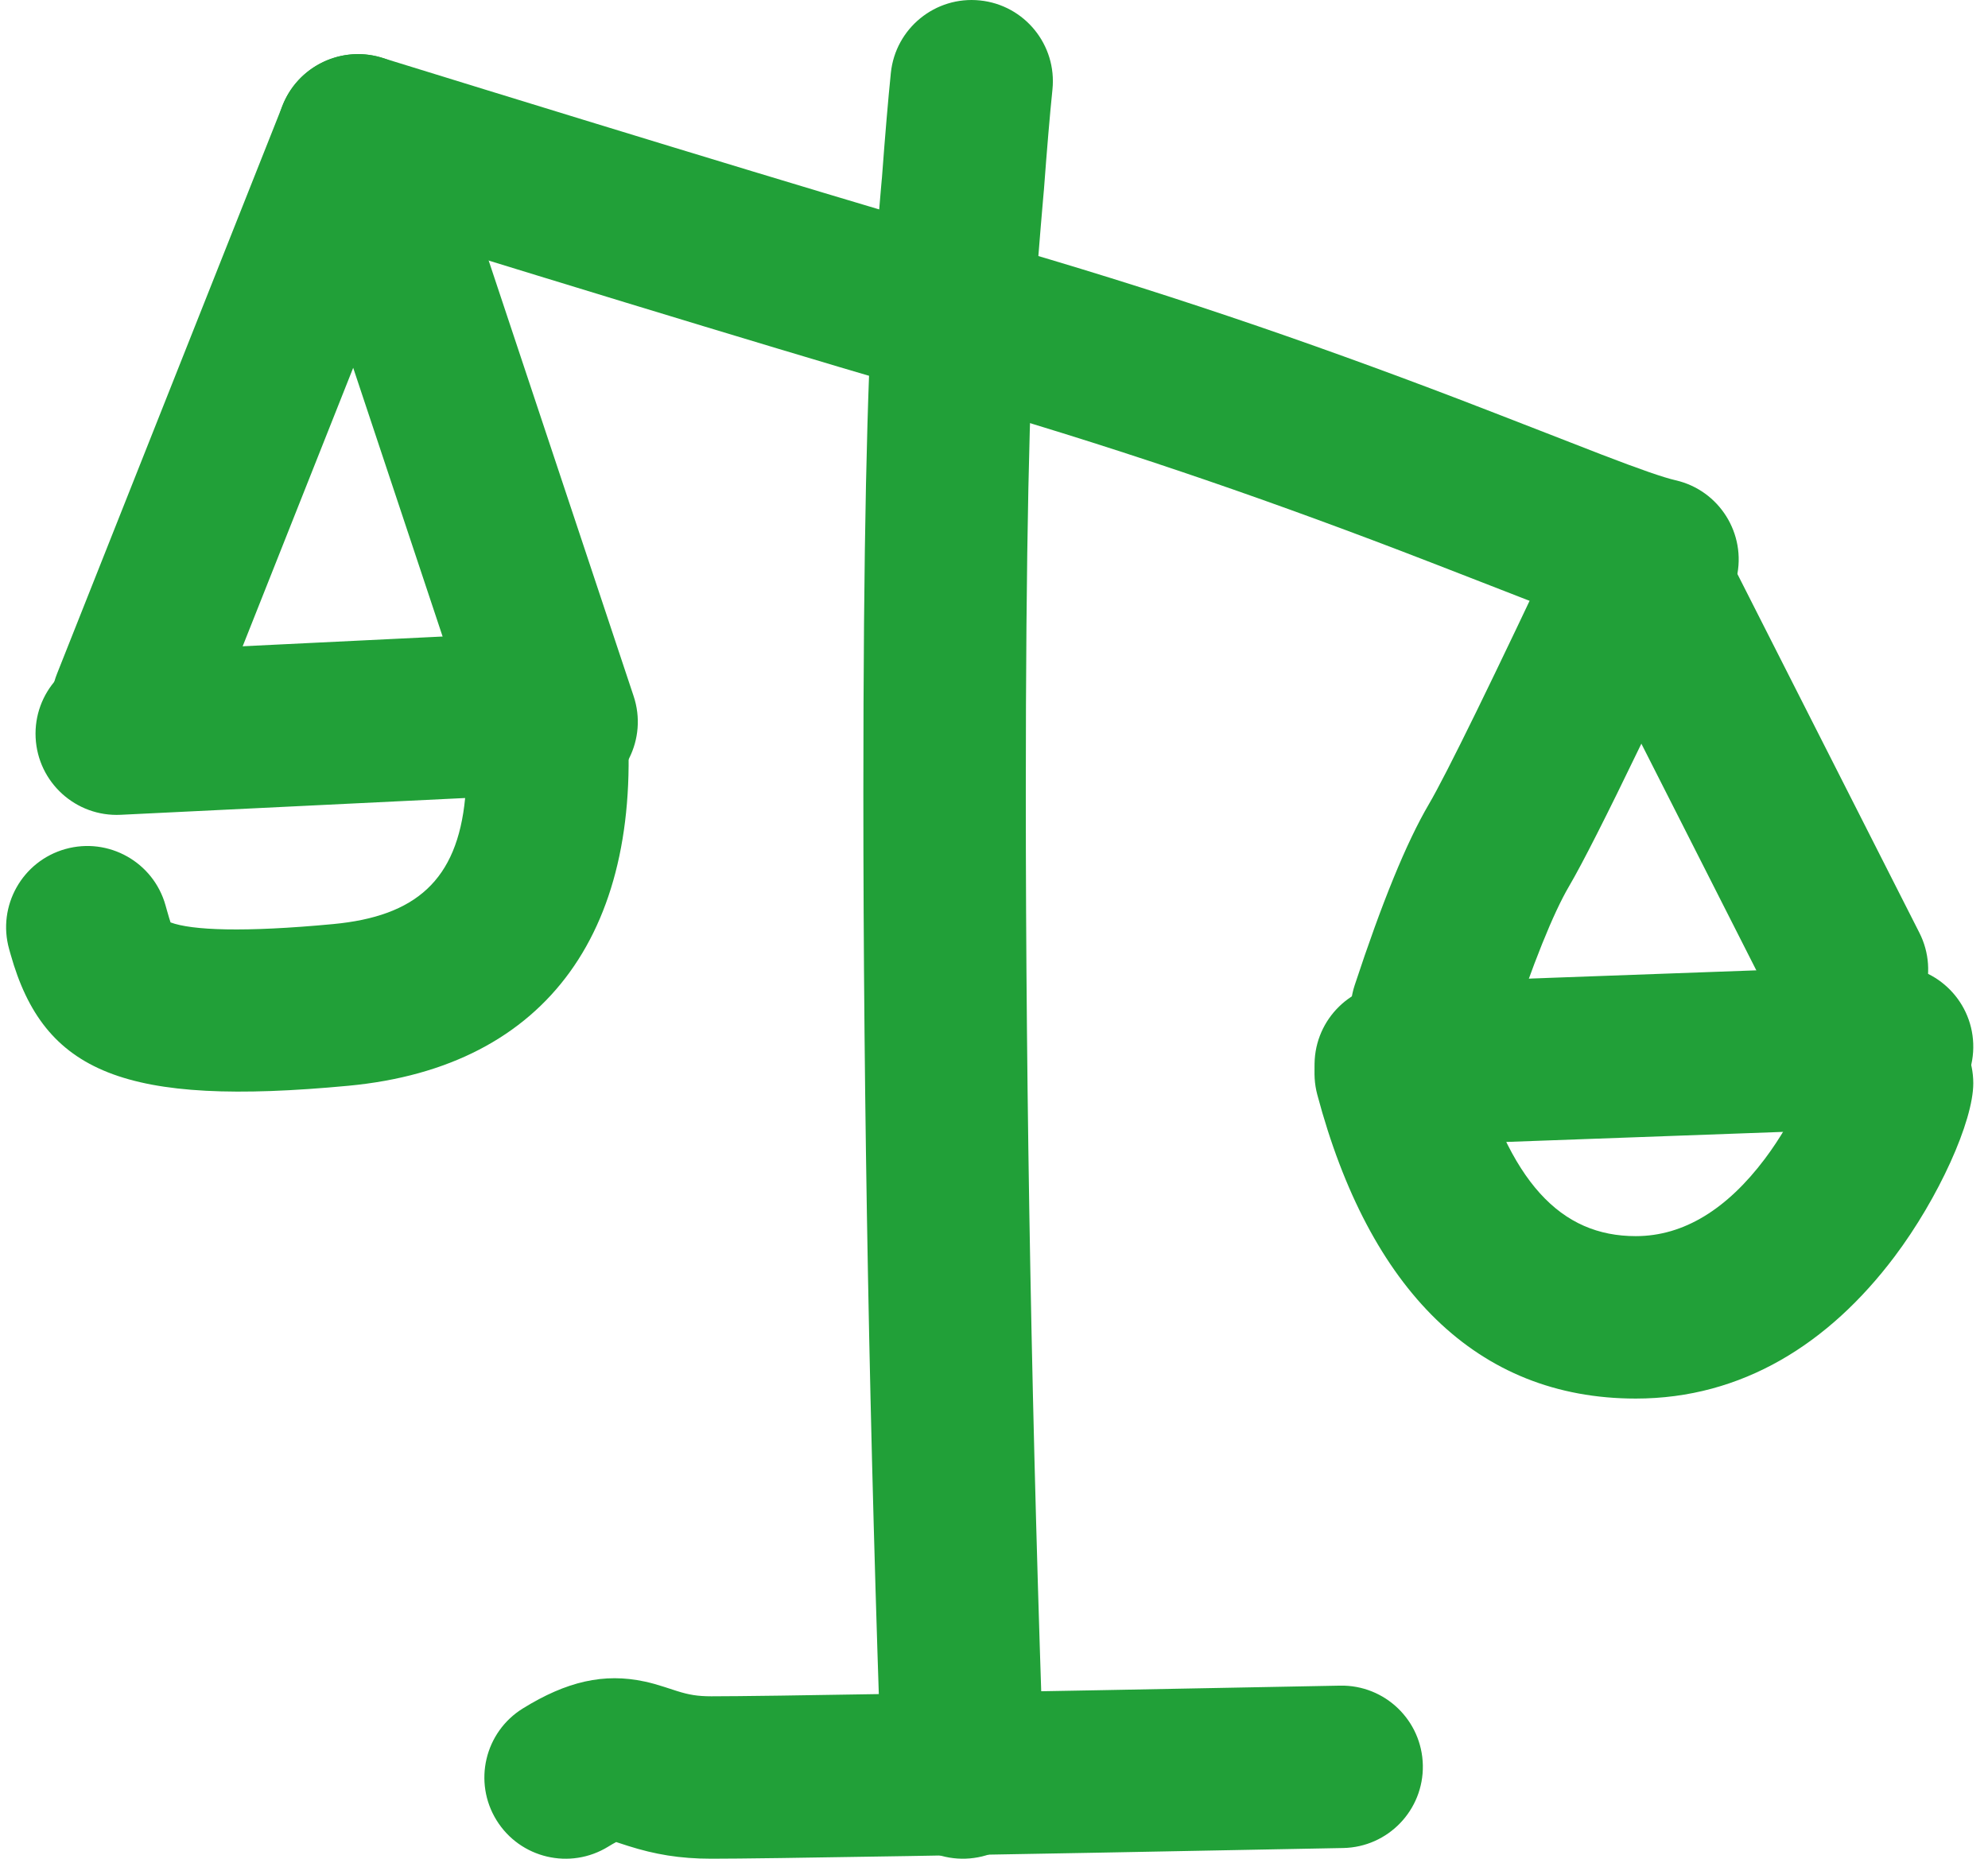
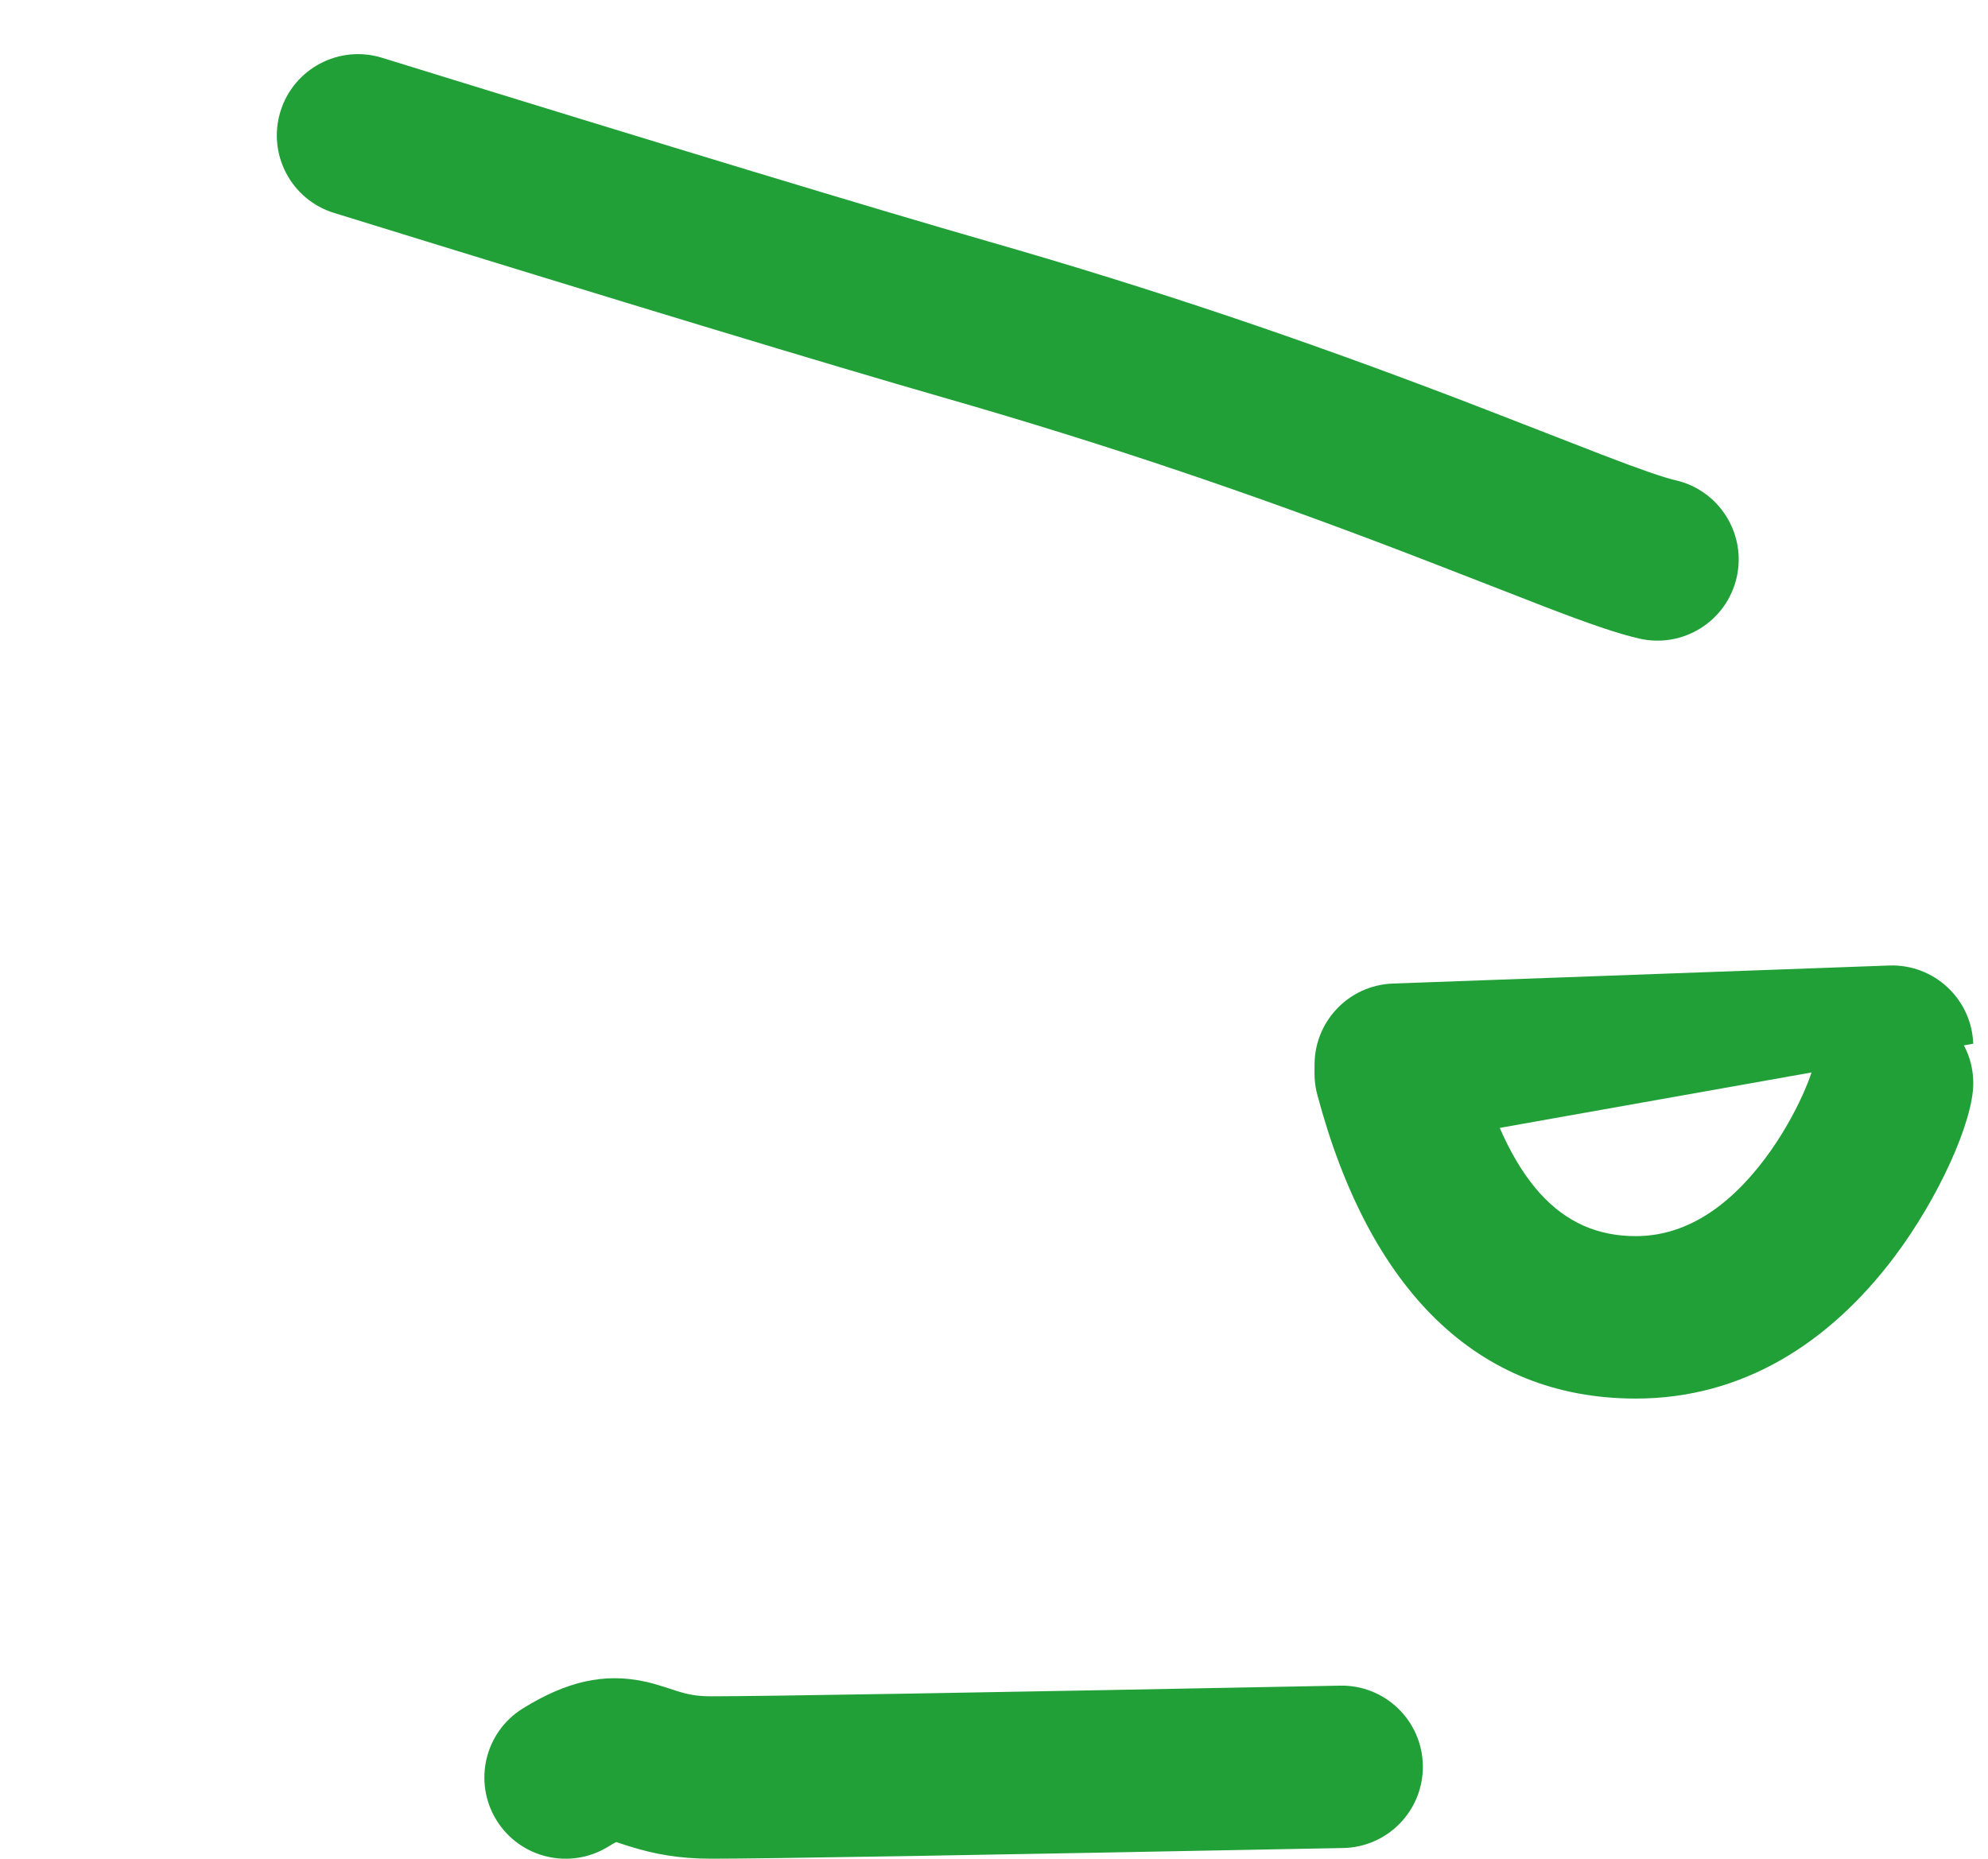
<svg xmlns="http://www.w3.org/2000/svg" width="77" height="72" viewBox="0 0 77 72" fill="none">
-   <path d="M34.505 2.824C34.683 1.096 36.228 -0.161 37.956 0.017C39.684 0.194 40.941 1.739 40.764 3.467C40.664 4.433 40.554 5.737 40.432 7.373C40.444 7.212 40.195 10.044 40.112 11.37C39.87 15.267 39.732 21.199 39.732 30.706C39.732 42.767 39.967 55.446 40.439 68.742C40.501 70.478 39.143 71.936 37.407 71.997C35.671 72.059 34.213 70.701 34.152 68.965C33.678 55.597 33.44 42.844 33.44 30.706C33.44 21.08 33.581 15.026 33.833 10.979C33.922 9.555 34.176 6.67 34.158 6.907C34.284 5.217 34.399 3.858 34.505 2.824Z" fill="#21A038" />
  <path d="M12.939 8.248C11.279 7.735 10.35 5.974 10.863 4.314C11.376 2.654 13.137 1.725 14.797 2.238C26.06 5.72 33.882 8.089 38.248 9.343C44.844 11.237 50.524 13.178 56.499 15.46C57.904 15.997 61.686 17.475 62.036 17.609C63.553 18.192 64.43 18.496 64.901 18.604C66.594 18.992 67.652 20.68 67.264 22.373C66.875 24.067 65.188 25.124 63.494 24.736C62.633 24.538 61.581 24.174 59.779 23.482C59.405 23.338 55.631 21.863 54.253 21.337C48.435 19.114 42.92 17.23 36.511 15.39C32.093 14.121 24.241 11.742 12.939 8.248Z" fill="#21A038" />
-   <path d="M60.771 34.334C60.168 35.361 59.372 37.321 58.447 40.13C57.903 41.78 56.125 42.677 54.474 42.133C52.825 41.589 51.928 39.811 52.471 38.161C53.526 34.962 54.464 32.651 55.345 31.149C56.018 30.003 57.813 26.338 60.634 20.333C61.748 17.962 65.102 17.911 66.286 20.247L74.342 36.131C75.128 37.68 74.509 39.573 72.959 40.359C71.41 41.145 69.517 40.526 68.731 38.976L63.574 28.807C62.215 31.625 61.289 33.451 60.771 34.334Z" fill="#21A038" />
-   <path d="M15.565 2.593C16.226 2.962 16.757 3.57 17.015 4.345L24.542 26.966C25.091 28.614 24.201 30.396 22.553 30.945C20.904 31.495 19.123 30.604 18.574 28.956L13.68 14.247L8.055 28.422C7.414 30.037 5.585 30.827 3.971 30.186C2.356 29.545 1.566 27.717 2.207 26.102L10.945 4.083C11.586 2.468 13.414 1.678 15.029 2.319C15.219 2.395 15.398 2.487 15.565 2.593Z" fill="#21A038" />
-   <path d="M4.675 31.562C2.94 31.647 1.465 30.309 1.38 28.574C1.296 26.838 2.634 25.363 4.369 25.279L20.963 24.47C22.647 24.388 24.096 25.648 24.248 27.328C25.029 35.936 21.257 41.328 13.495 42.058C4.825 42.874 1.7 41.558 0.41 36.965C0.398 36.924 0.381 36.862 0.354 36.766C-0.115 35.094 0.861 33.357 2.533 32.888C4.206 32.419 5.942 33.395 6.411 35.068C6.44 35.17 6.456 35.227 6.466 35.264C6.531 35.495 6.576 35.642 6.606 35.731C7.43 36.036 9.435 36.122 12.906 35.795C16.096 35.495 17.709 34.101 18.016 30.912L4.675 31.562Z" fill="#21A038" />
  <path d="M73.284 38.817C75.022 38.817 76.43 40.225 76.43 41.962C76.43 43.435 75.086 46.41 73.379 48.678C70.842 52.048 67.478 54.175 63.357 54.175C57.199 54.175 53.025 49.937 51.021 42.4C50.575 40.721 51.574 38.998 53.253 38.552C54.932 38.106 56.655 39.105 57.101 40.784C58.443 45.83 60.465 47.883 63.357 47.883C65.225 47.883 66.898 46.826 68.353 44.894C68.941 44.112 69.445 43.242 69.821 42.41C69.964 42.093 70.077 41.806 70.149 41.589C70.156 41.566 70.163 41.545 70.169 41.527C70.381 39.996 71.695 38.817 73.284 38.817Z" fill="#21A038" />
-   <path d="M54.176 44.386C52.44 44.449 50.981 43.093 50.918 41.357C50.855 39.621 52.211 38.162 53.947 38.099L73.17 37.4C74.906 37.337 76.365 38.693 76.428 40.429C76.491 42.165 75.135 43.624 73.399 43.687L54.176 44.386Z" fill="#21A038" />
+   <path d="M54.176 44.386C52.44 44.449 50.981 43.093 50.918 41.357C50.855 39.621 52.211 38.162 53.947 38.099L73.17 37.4C74.906 37.337 76.365 38.693 76.428 40.429L54.176 44.386Z" fill="#21A038" />
  <path d="M23.562 71.529C22.084 72.443 20.146 71.986 19.232 70.509C18.318 69.031 18.774 67.093 20.252 66.178C21.942 65.133 23.391 64.793 24.979 65.138C25.23 65.193 25.459 65.257 25.731 65.345C25.802 65.367 26.137 65.478 26.221 65.504C26.678 65.648 27.015 65.708 27.552 65.708C29.589 65.708 37.731 65.57 51.904 65.295C53.641 65.261 55.076 66.642 55.11 68.379C55.143 70.116 53.763 71.551 52.026 71.585C37.783 71.862 29.651 71.999 27.552 71.999C26.32 71.999 25.36 71.83 24.328 71.504C24.222 71.471 23.978 71.391 23.866 71.354C23.781 71.398 23.68 71.456 23.562 71.529Z" fill="#21A038" />
</svg>